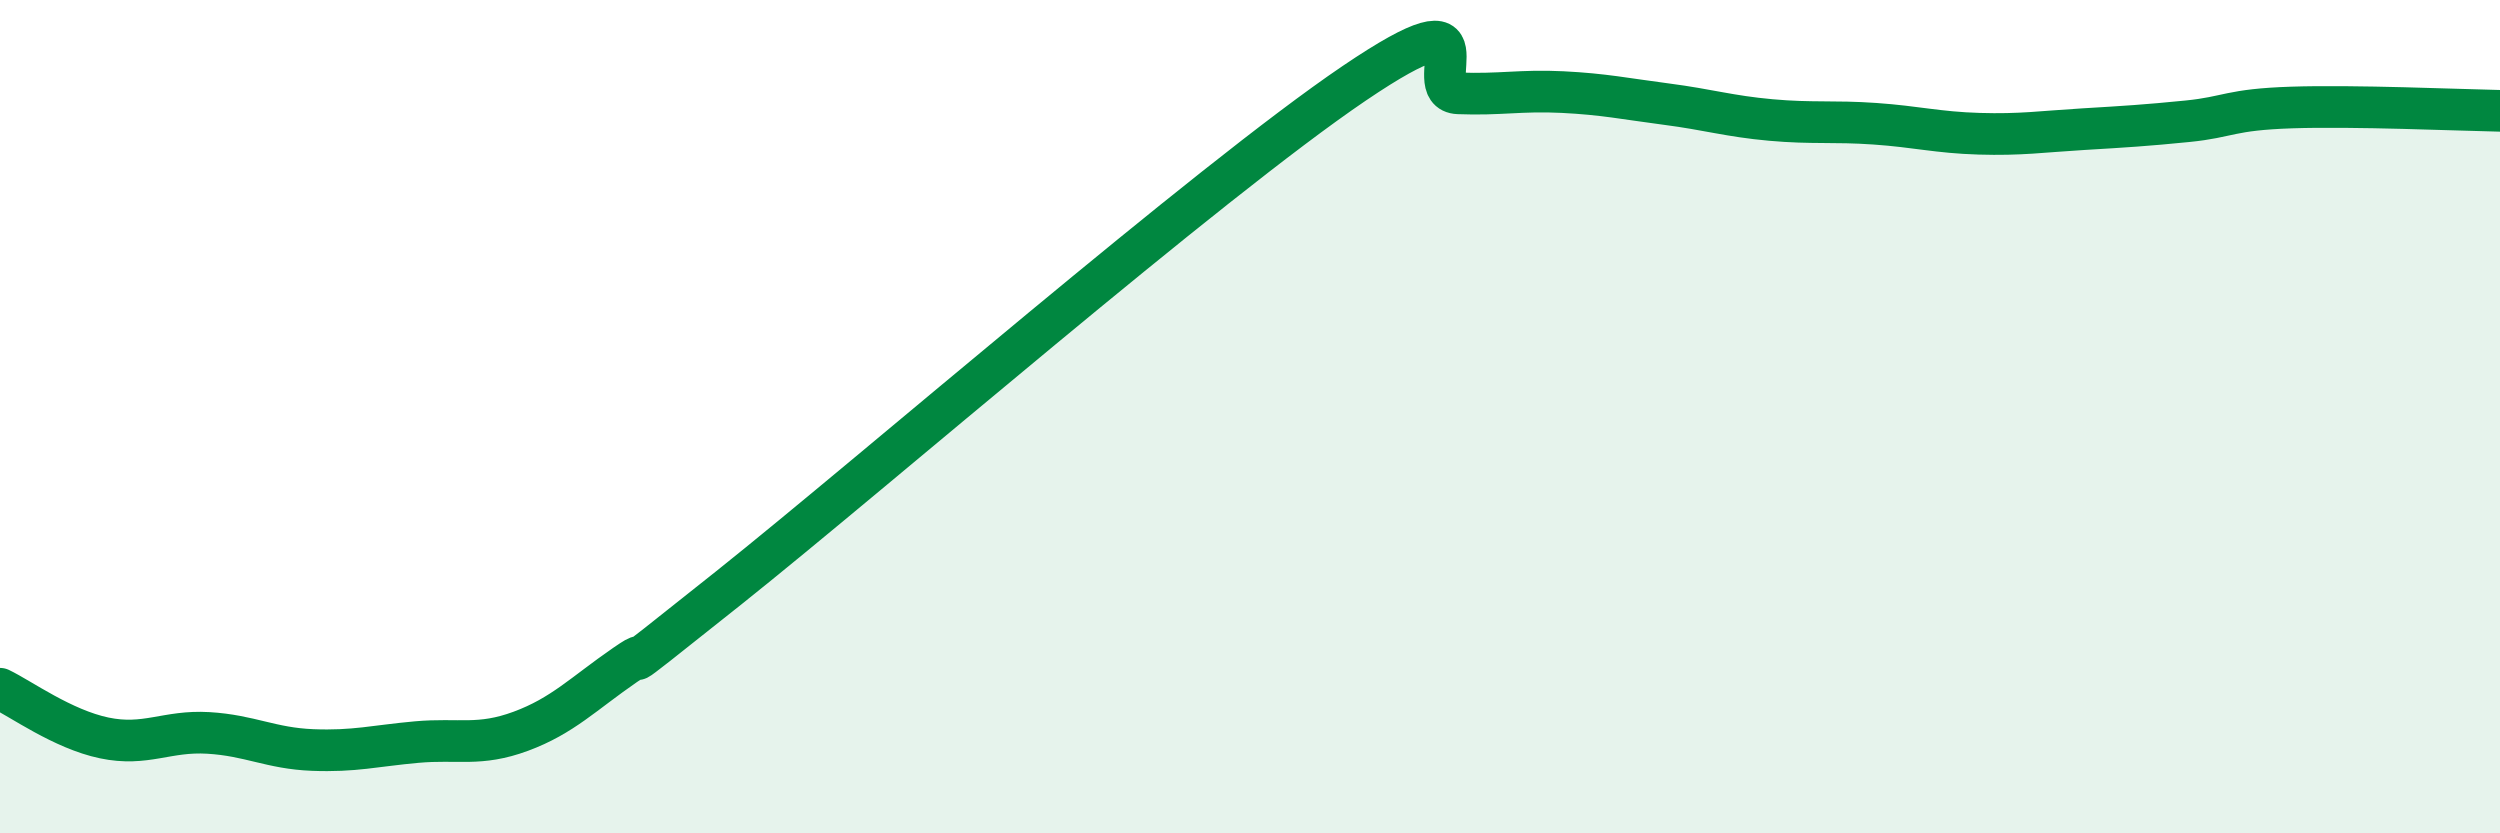
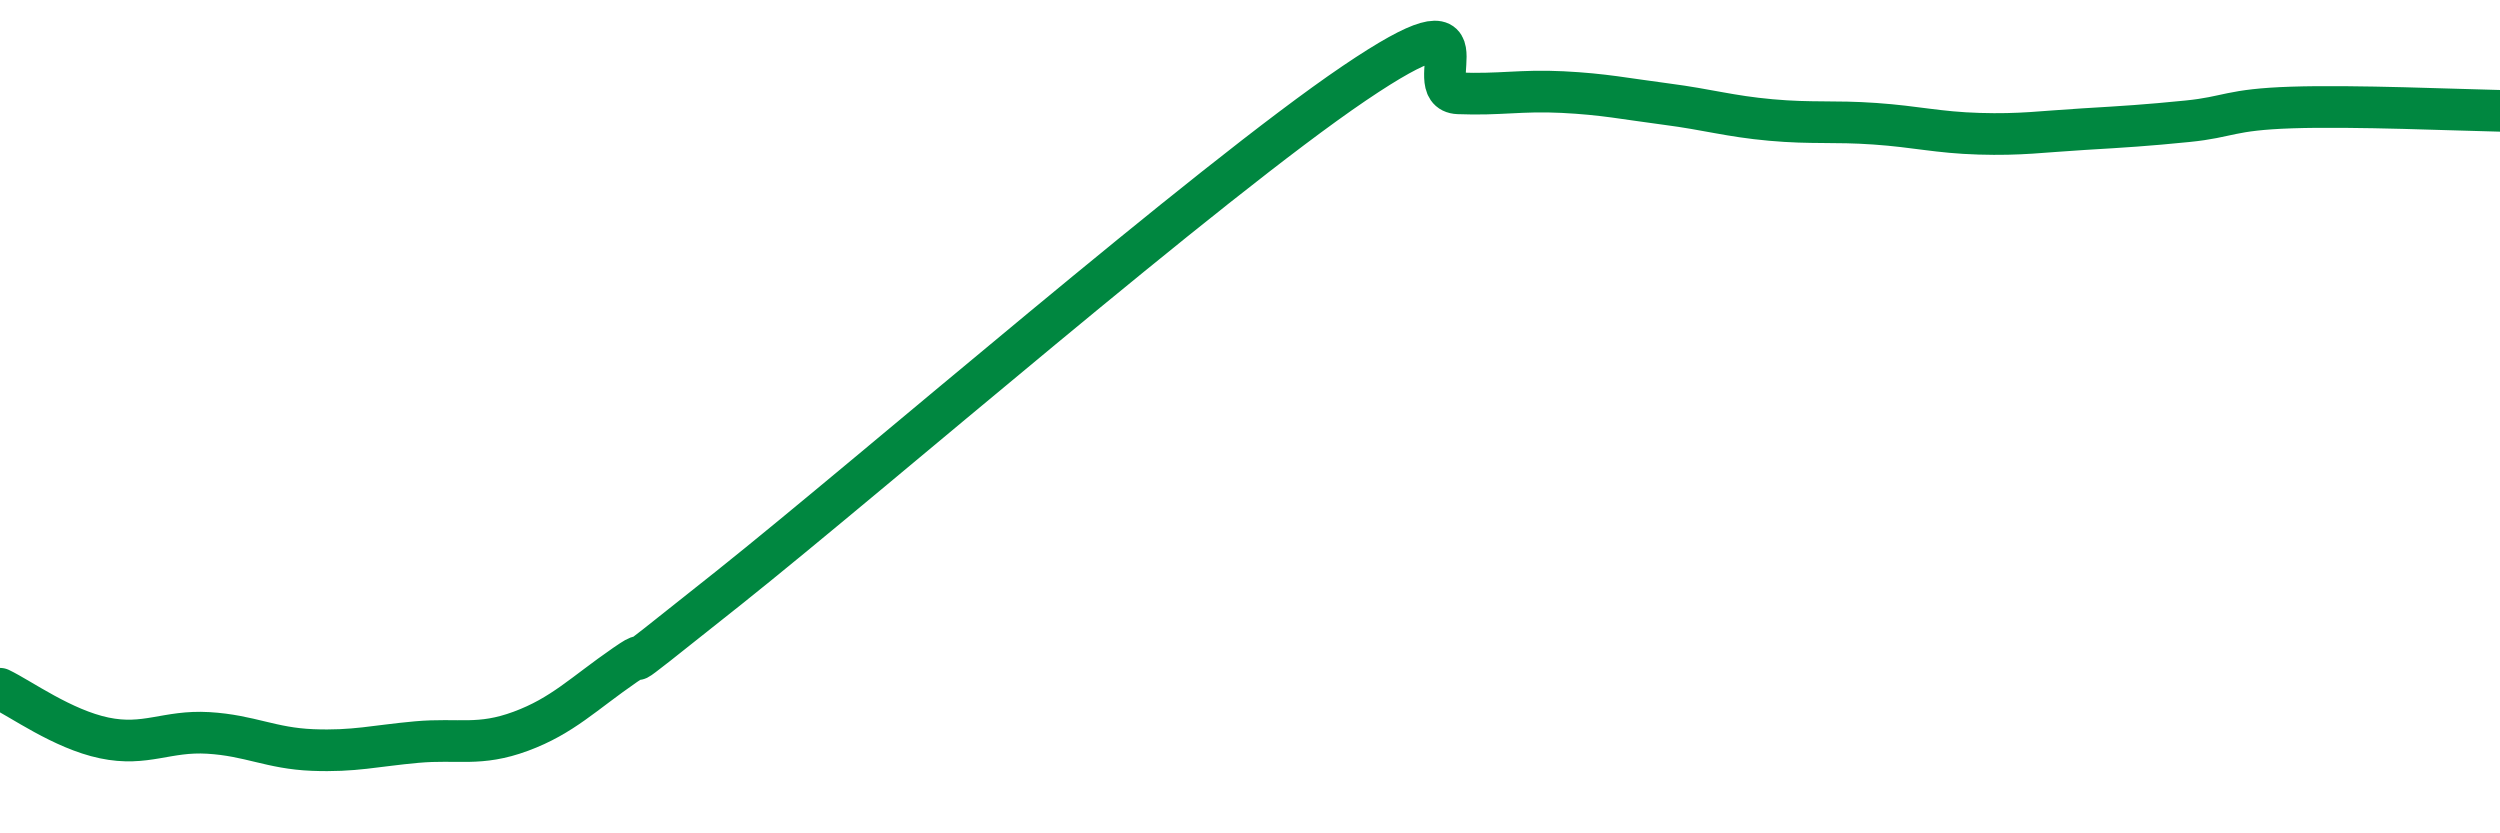
<svg xmlns="http://www.w3.org/2000/svg" width="60" height="20" viewBox="0 0 60 20">
-   <path d="M 0,16.53 C 0.5,16.77 1.5,17.5 2.5,17.71 C 3.5,17.92 4,17.53 5,17.59 C 6,17.65 6.5,17.96 7.5,18 C 8.5,18.04 9,17.9 10,17.81 C 11,17.72 11.5,17.92 12.5,17.55 C 13.5,17.18 14,16.65 15,15.96 C 16,15.27 14,16.89 17.5,14.1 C 21,11.31 29,4.37 32.5,2 C 36,-0.37 34,2.2 35,2.24 C 36,2.28 36.5,2.16 37.5,2.21 C 38.5,2.26 39,2.37 40,2.5 C 41,2.63 41.5,2.79 42.5,2.88 C 43.5,2.97 44,2.9 45,2.97 C 46,3.04 46.5,3.18 47.5,3.21 C 48.5,3.24 49,3.16 50,3.1 C 51,3.04 51.5,3.01 52.5,2.91 C 53.5,2.81 53.5,2.63 55,2.58 C 56.5,2.53 59,2.64 60,2.66L60 20L0 20Z" fill="#008740" opacity="0.1" stroke-linecap="round" stroke-linejoin="round" />
  <path d="M 0,16.53 C 0.5,16.77 1.5,17.5 2.5,17.71 C 3.5,17.92 4,17.53 5,17.59 C 6,17.65 6.5,17.96 7.5,18 C 8.5,18.04 9,17.9 10,17.81 C 11,17.72 11.5,17.92 12.5,17.55 C 13.5,17.18 14,16.65 15,15.96 C 16,15.27 14,16.89 17.5,14.1 C 21,11.31 29,4.37 32.5,2 C 36,-0.37 34,2.2 35,2.24 C 36,2.28 36.5,2.16 37.5,2.21 C 38.5,2.26 39,2.37 40,2.5 C 41,2.63 41.5,2.79 42.5,2.88 C 43.5,2.97 44,2.9 45,2.97 C 46,3.04 46.5,3.18 47.5,3.21 C 48.5,3.24 49,3.16 50,3.1 C 51,3.04 51.5,3.01 52.5,2.91 C 53.5,2.81 53.5,2.63 55,2.58 C 56.5,2.53 59,2.64 60,2.66" stroke="#008740" stroke-width="1" fill="none" stroke-linecap="round" stroke-linejoin="round" />
</svg>